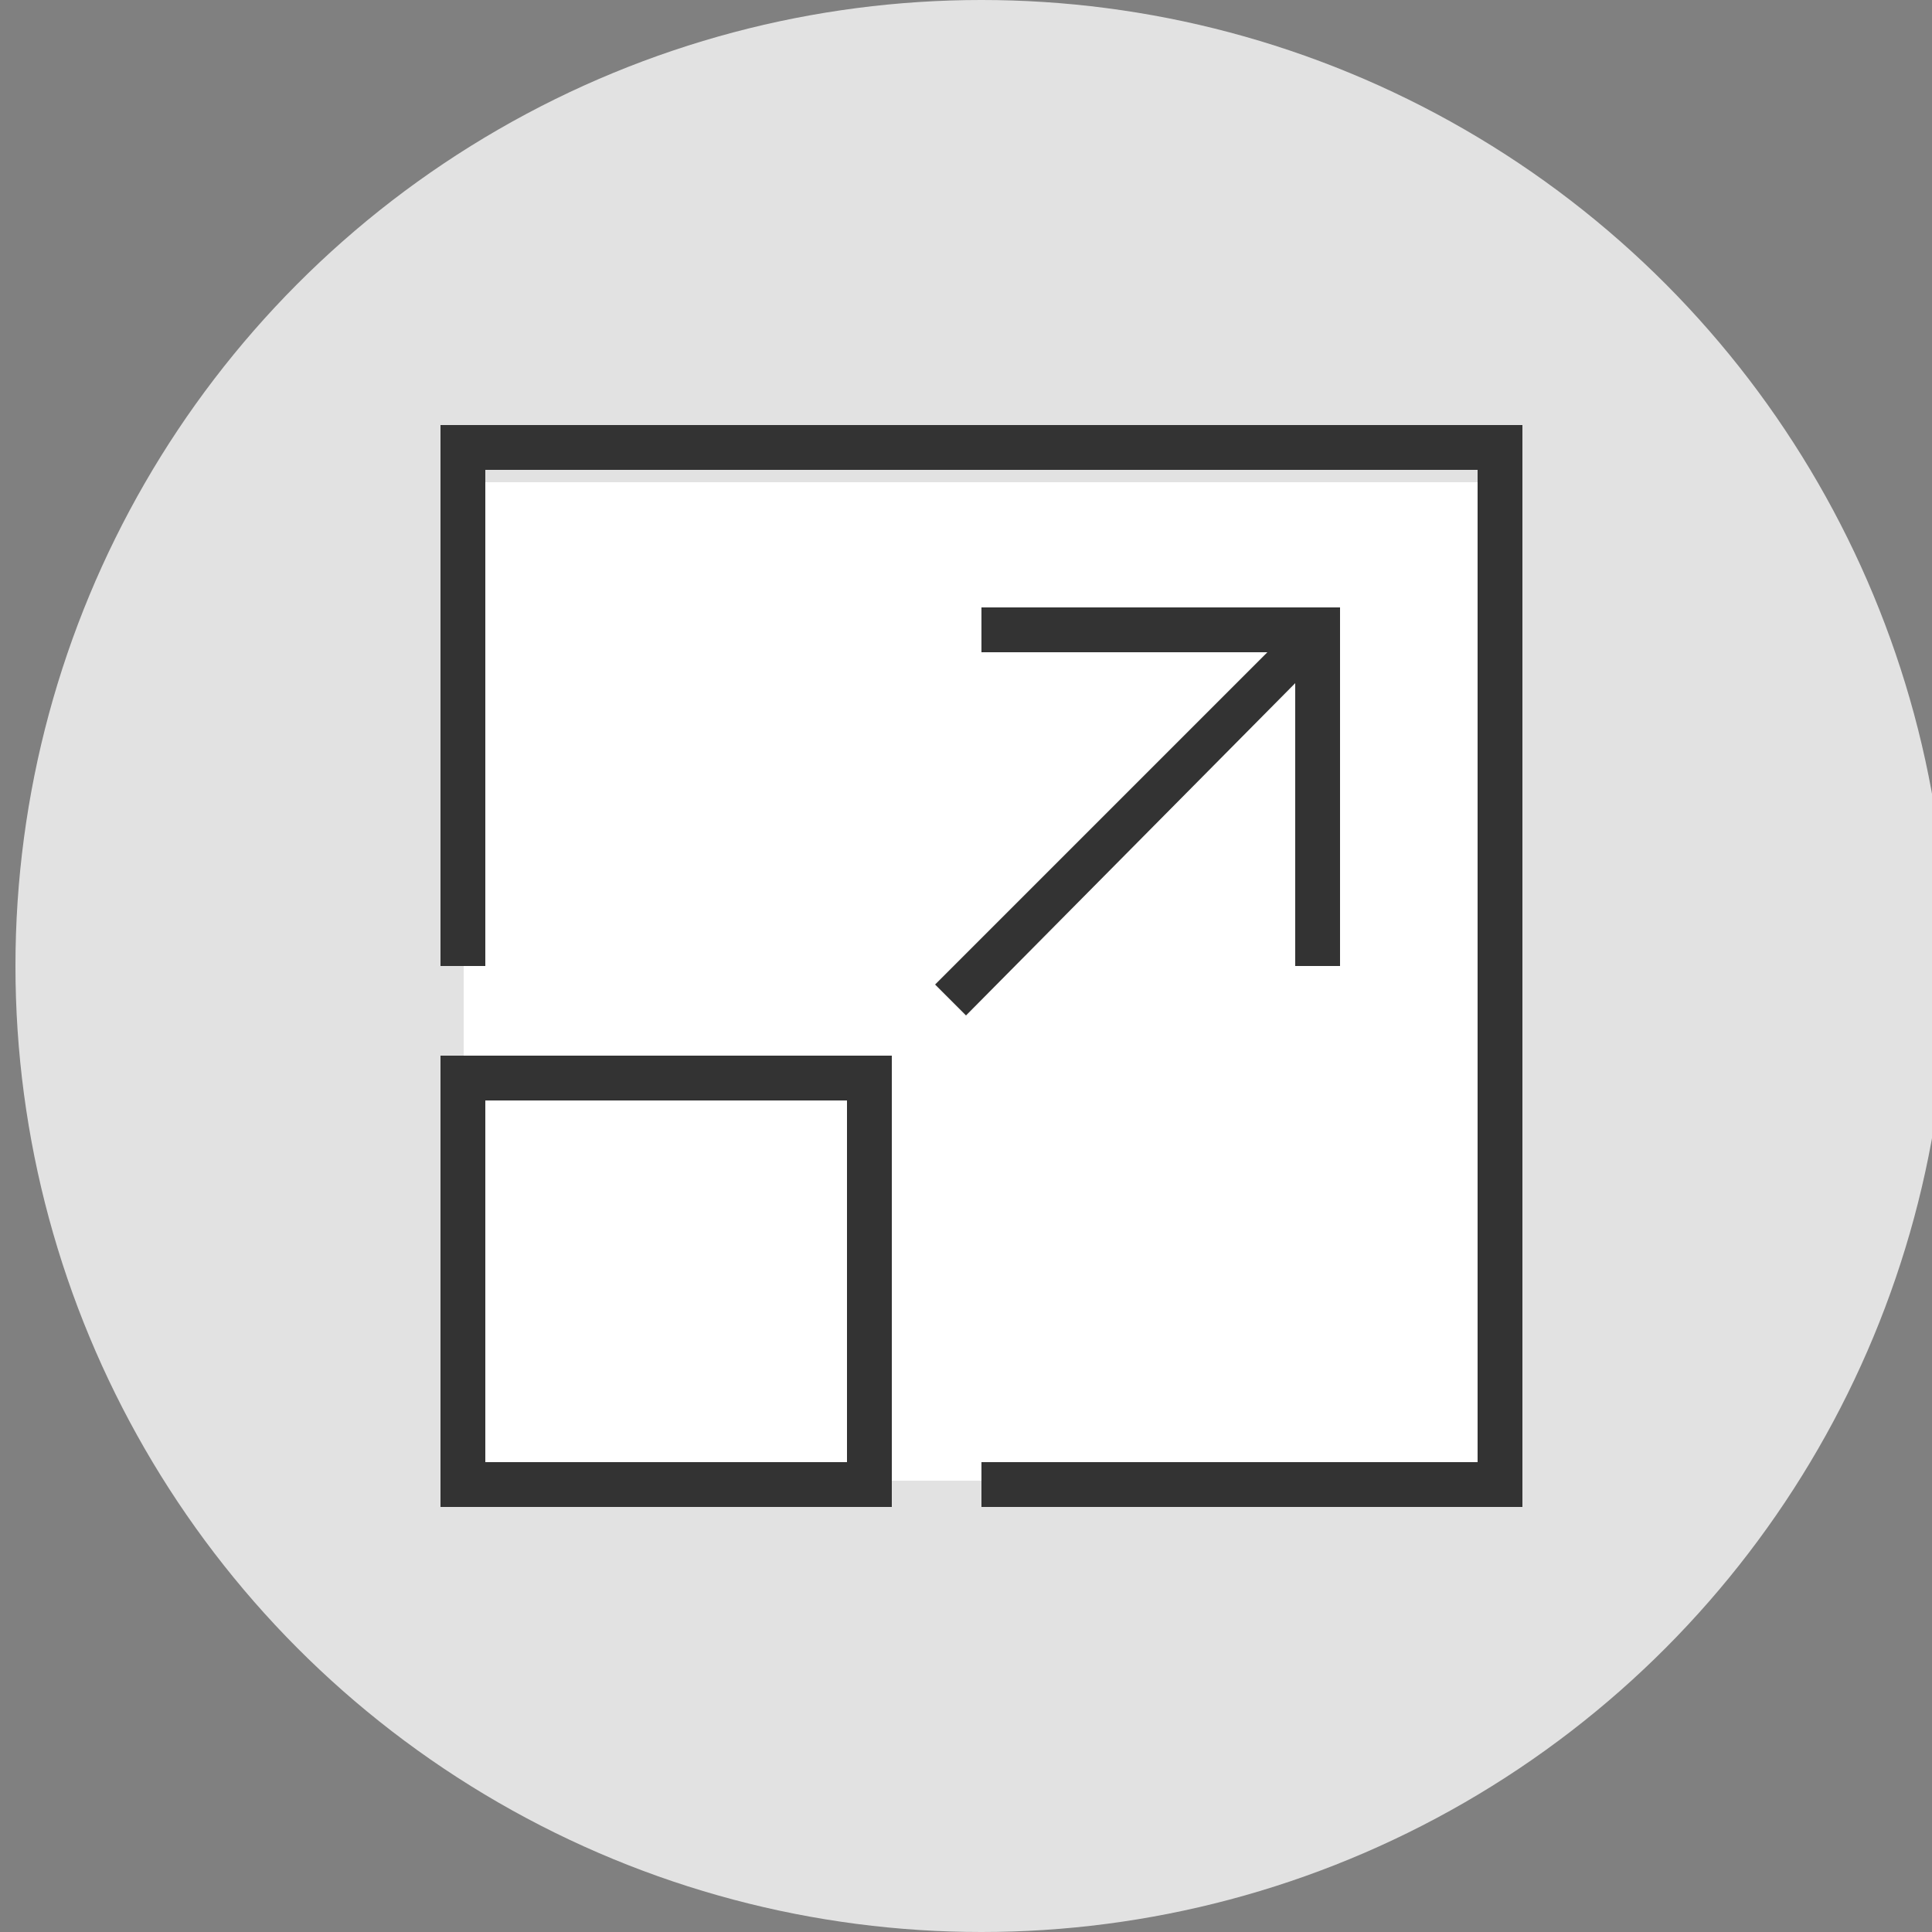
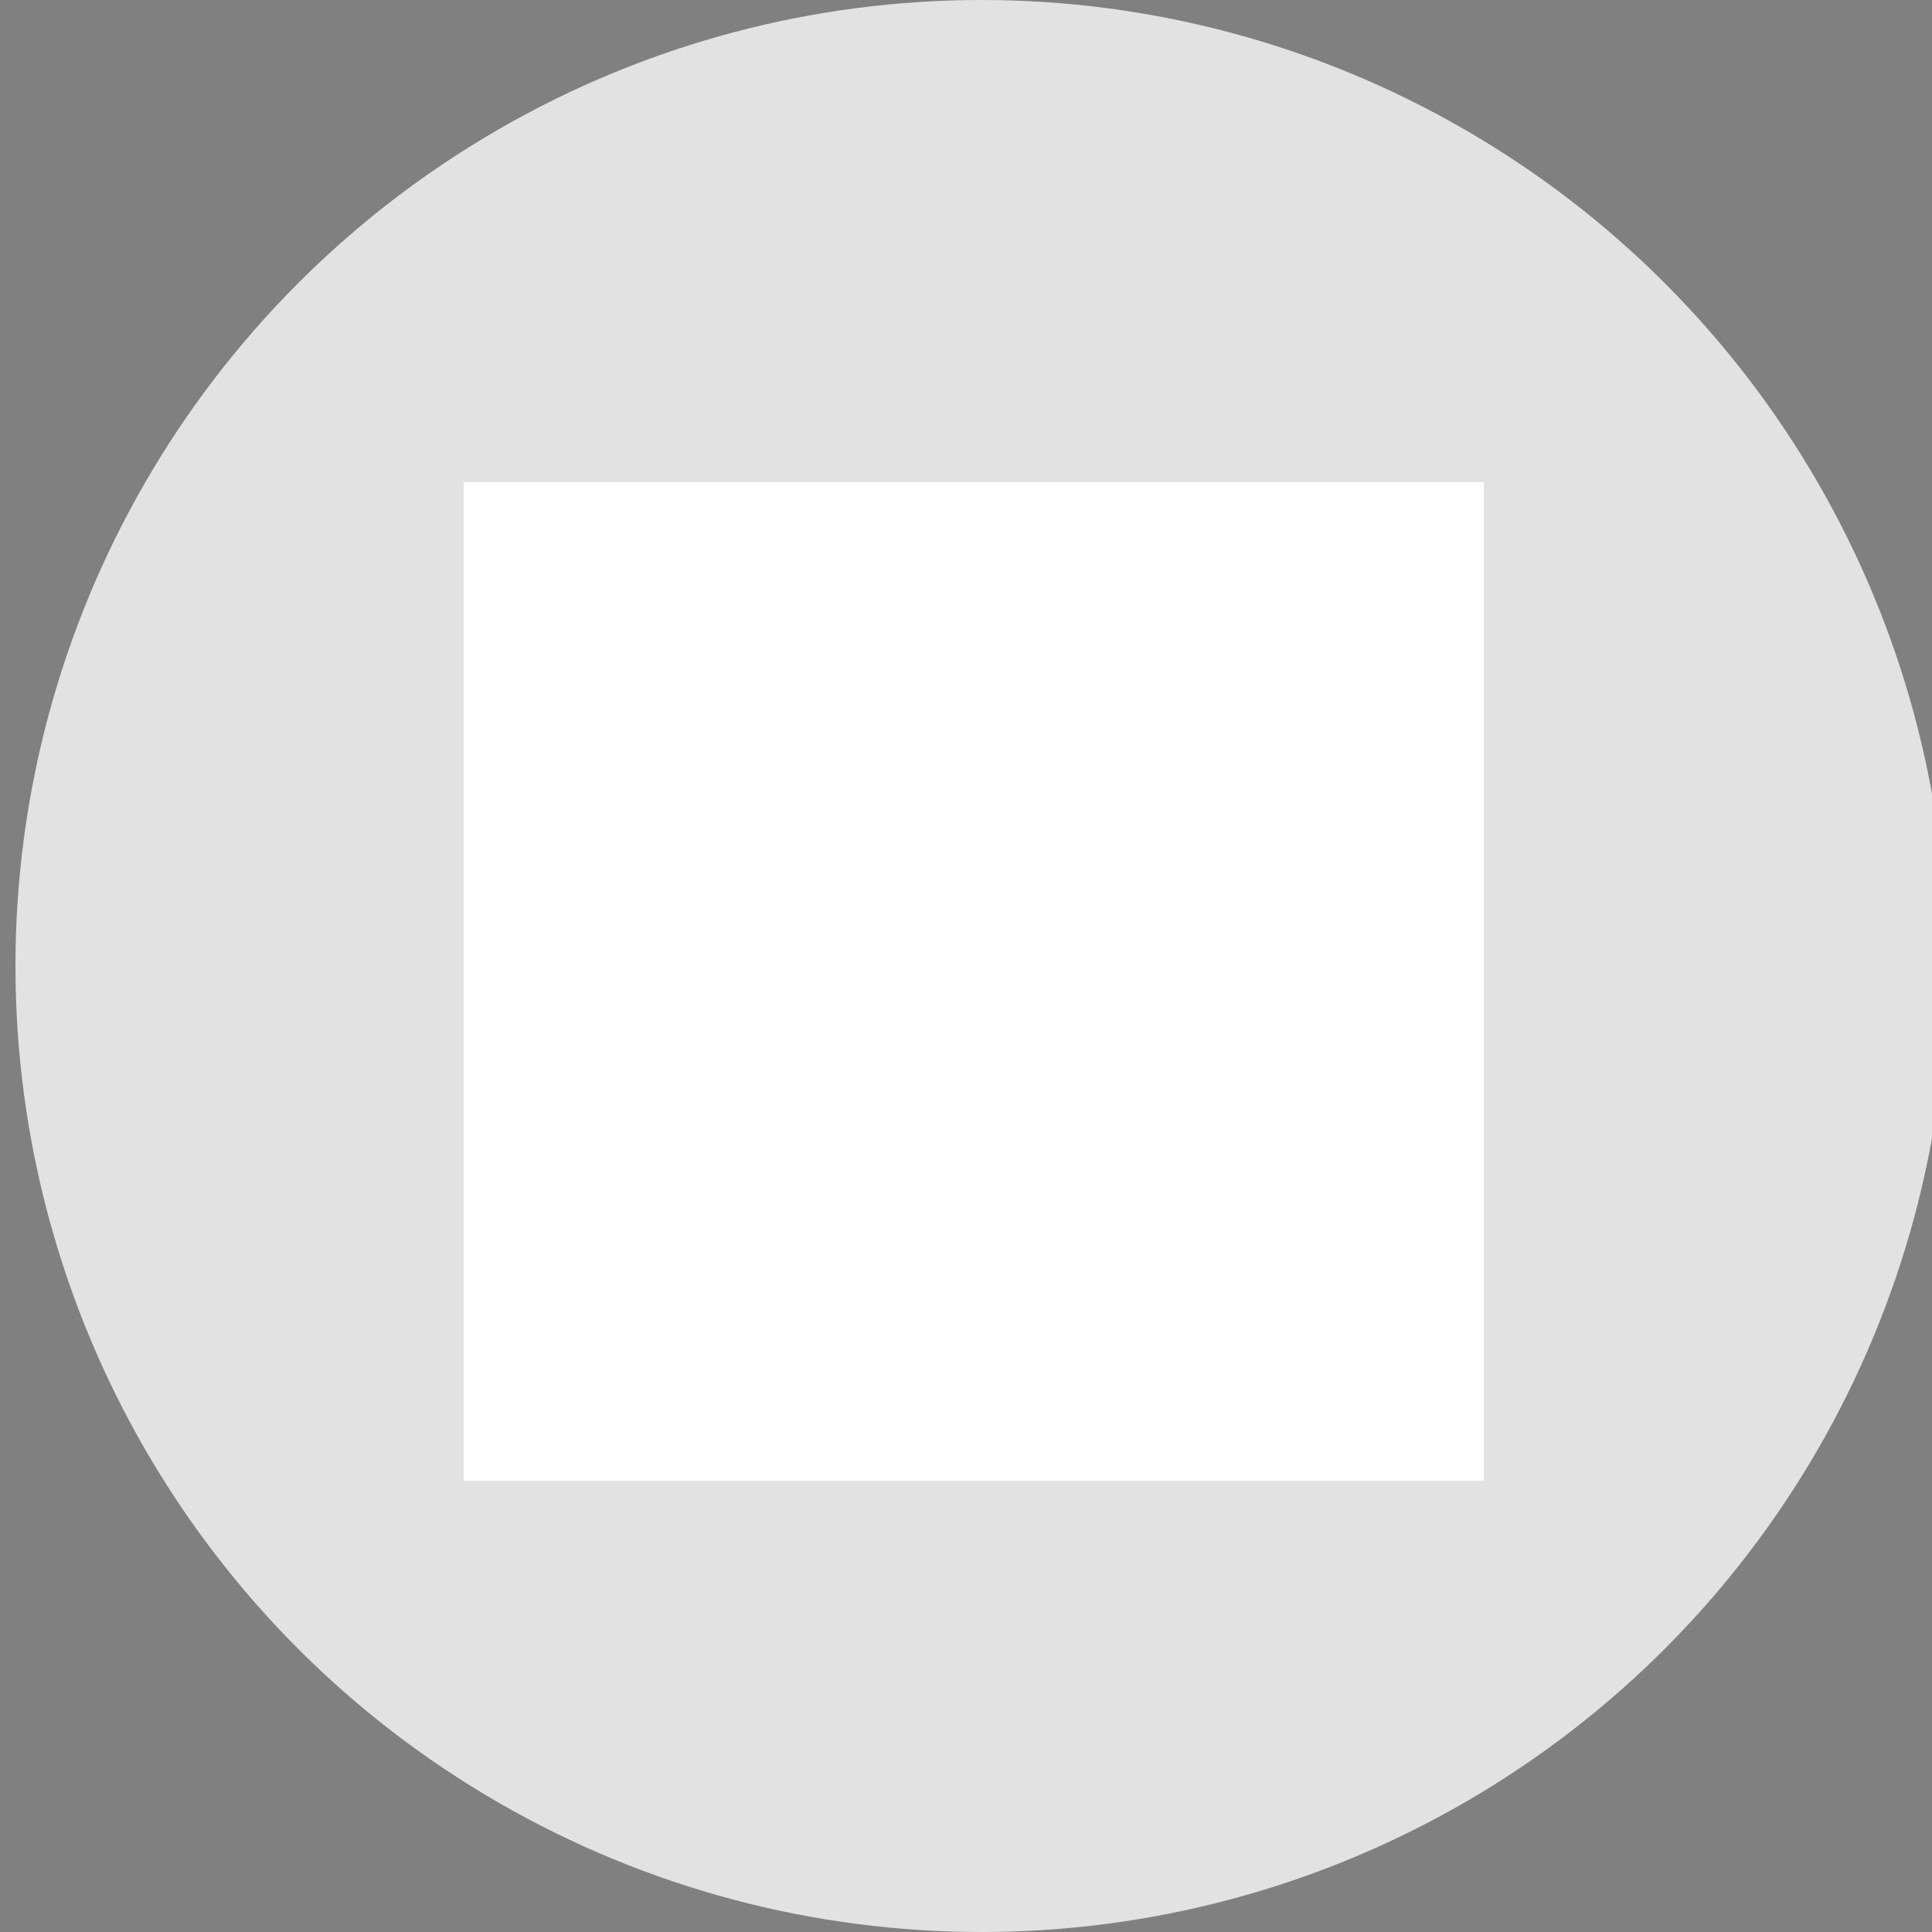
<svg xmlns="http://www.w3.org/2000/svg" version="1.1" id="Capa_1" x="0px" y="0px" viewBox="0 0 125 125" style="enable-background:new 0 0 125 125;" xml:space="preserve">
  <rect x="0" y="0" width="125" height="125" fill="#808080" stroke="none" />
  <style type="text/css">
	.st0{fill:#E2E2E2;}
	.st1{fill:#FFFFFF;}
	.st2{fill:#333333;}
	.st3{fill:#333333;stroke:#FFFFFF;stroke-width:1.6;stroke-miterlimit:10;}
</style>
  <circle class="st0" cx="63.5" cy="62.5" r="62.5" />
  <rect x="30" y="31.2" class="st1" width="66" height="64.6" />
  <g>
-     <path class="st2" d="M98.5,27.5v70h-35v-2.9h32.1V30.4H31.4v32.1h-2.9v-35H98.5z M28.5,97.5V68.3h29.2v29.2H28.5z M31.4,71.2v23.4   h23.4V71.2H31.4z M83.8,44.2L62.5,65.7l-2-2l21.5-21.5H63.5v-2.9h23.2v23.2h-2.9V44.2z" />
-   </g>
+     </g>
</svg>